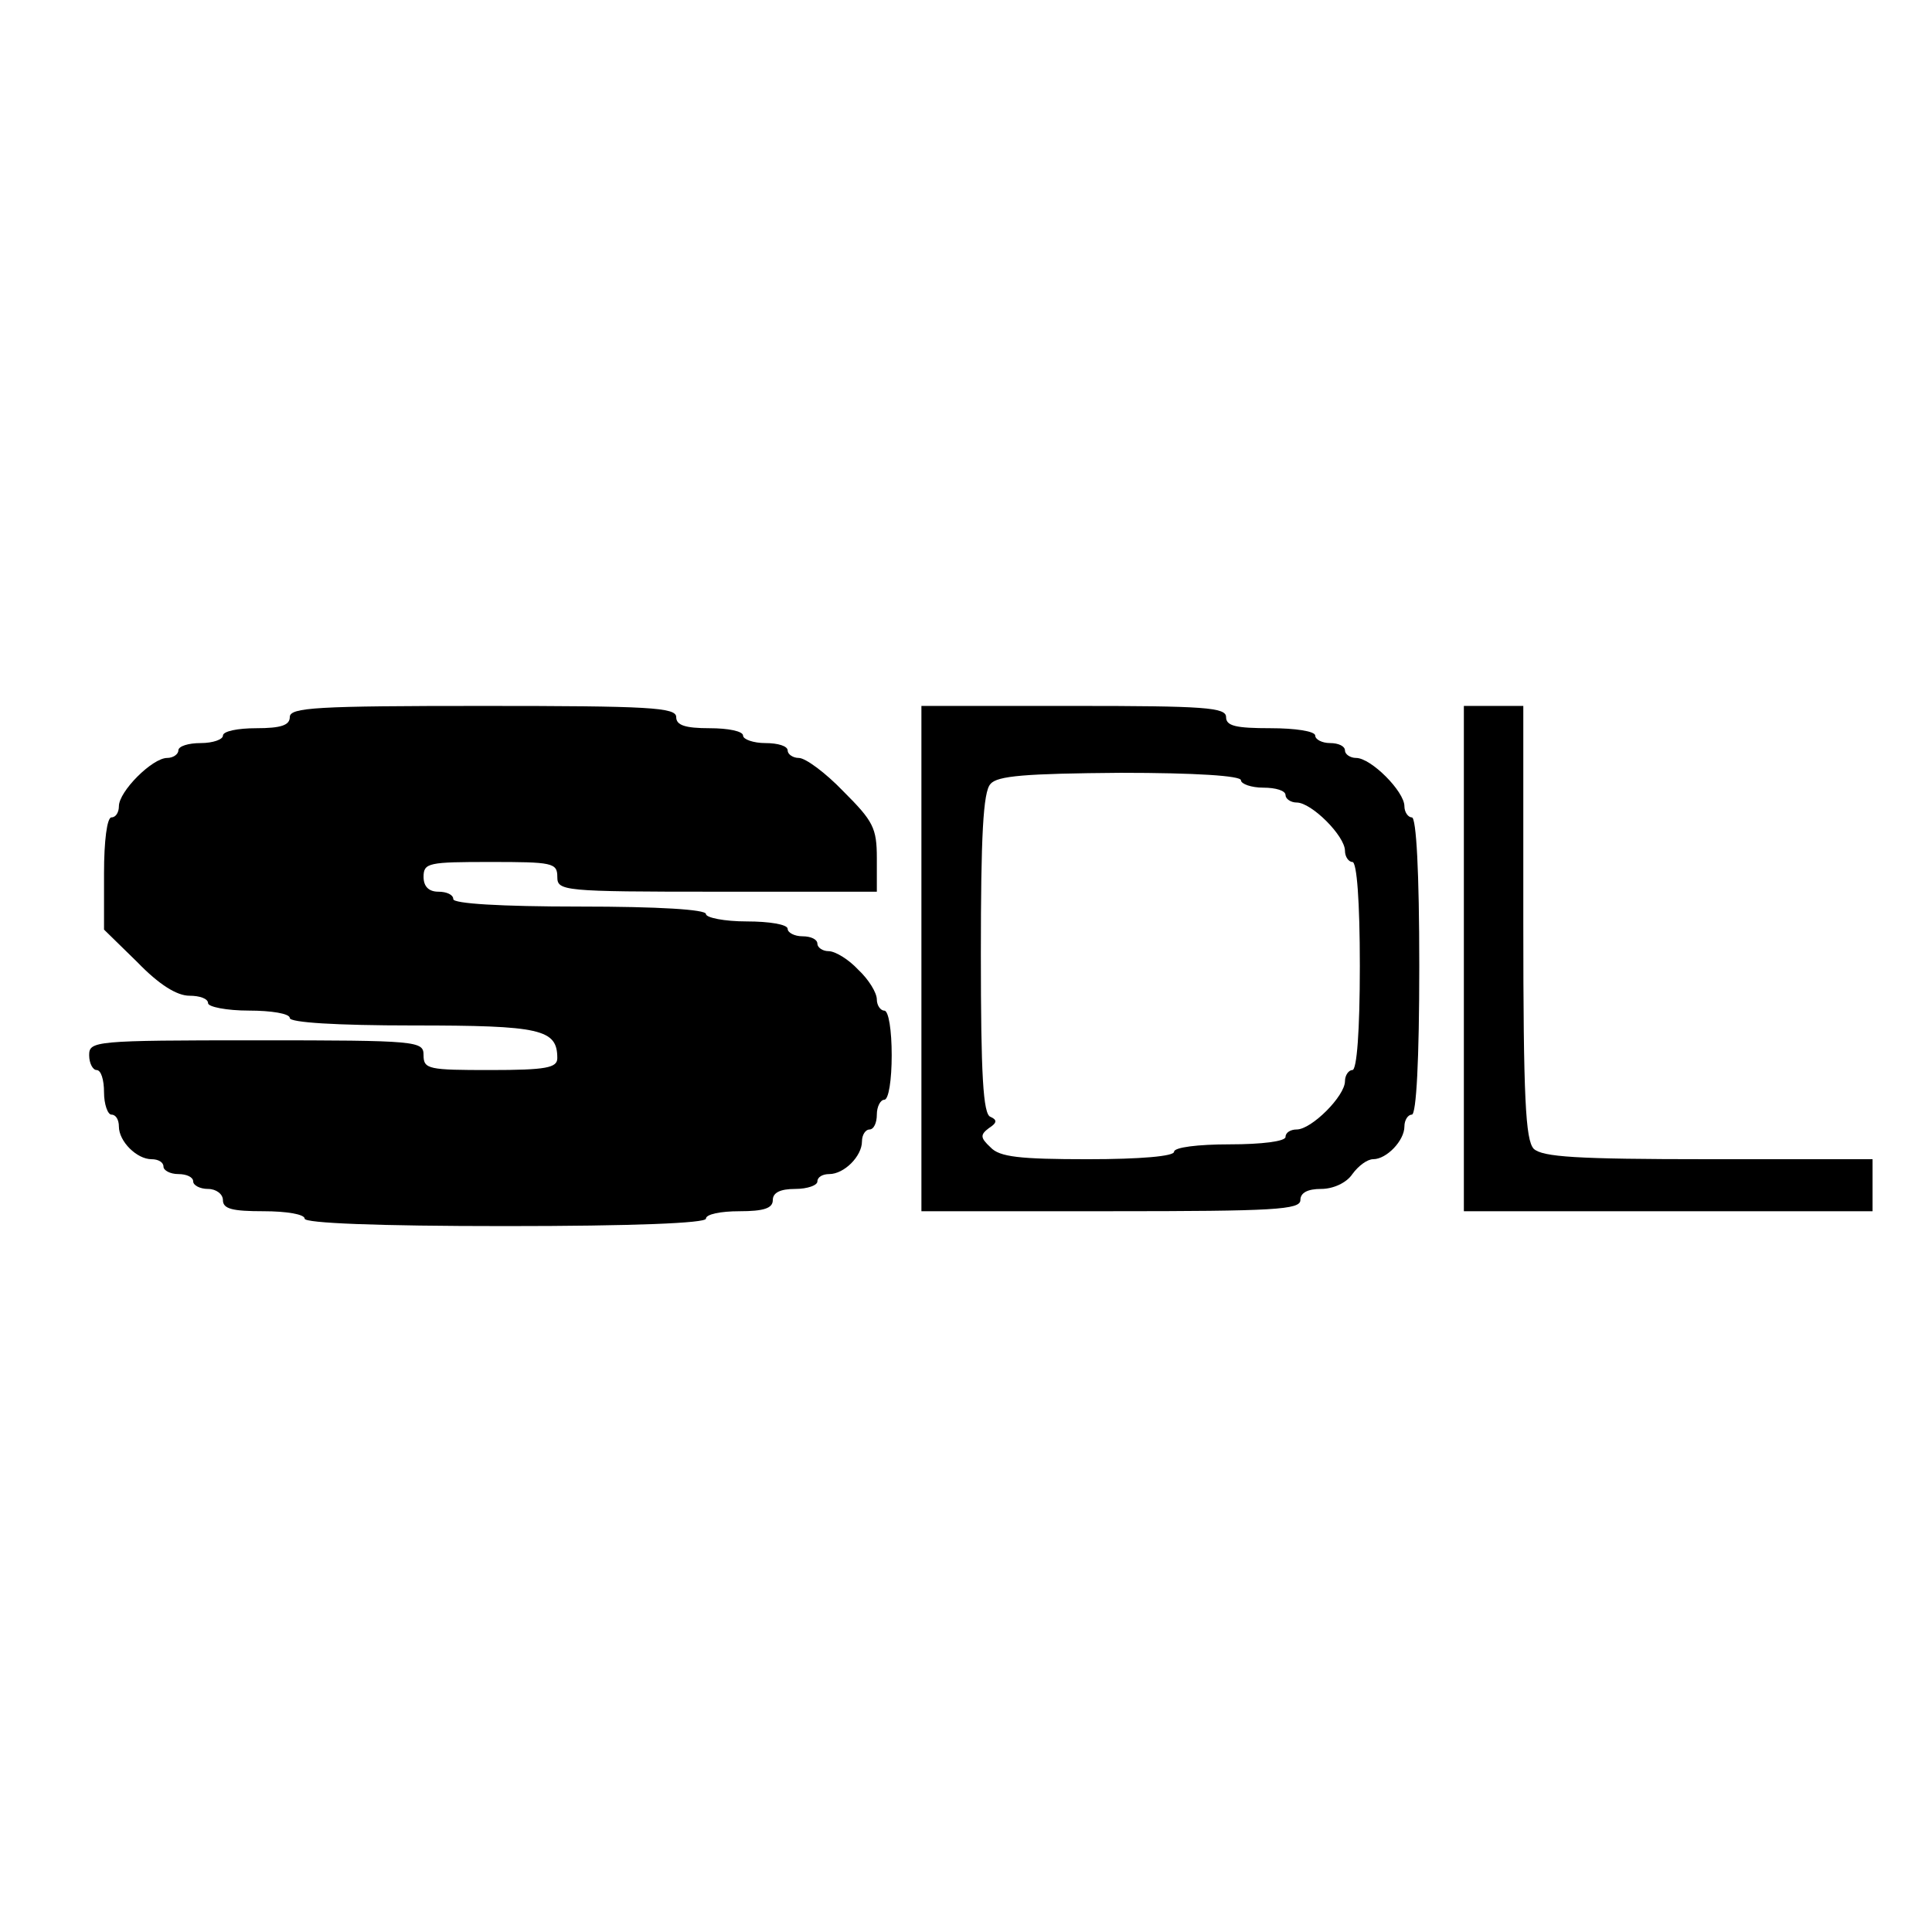
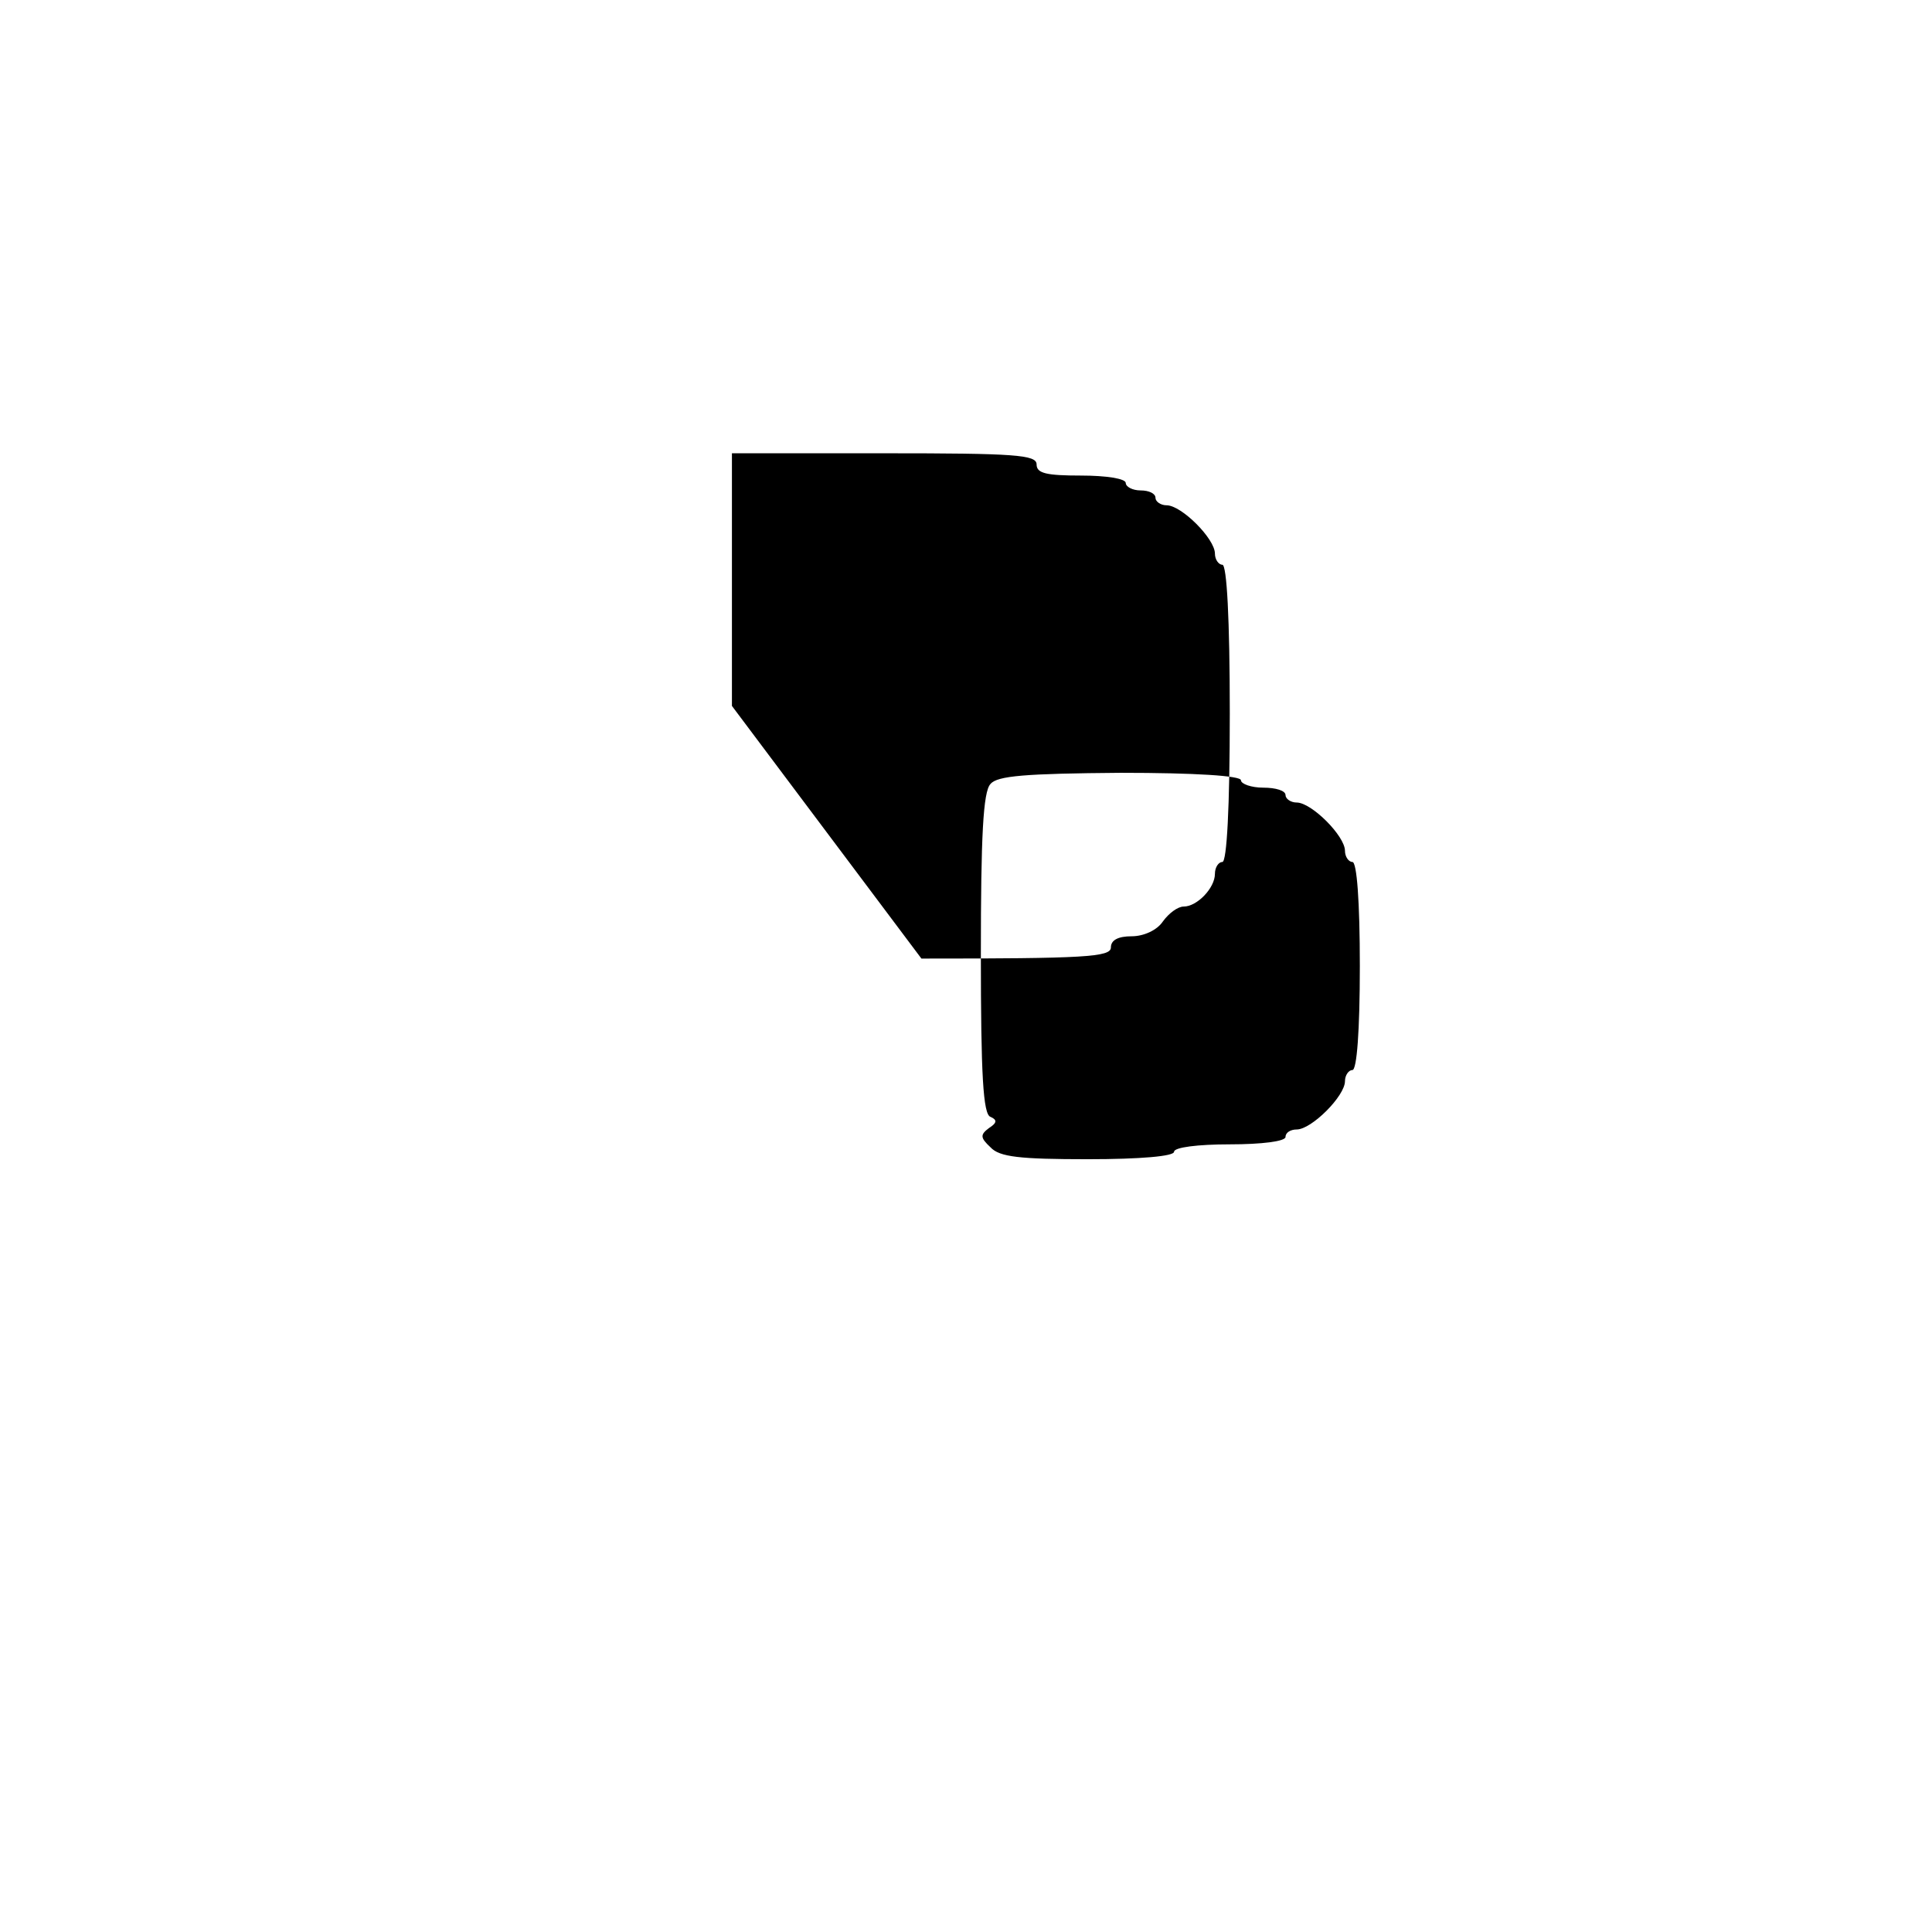
<svg xmlns="http://www.w3.org/2000/svg" version="1.0" width="260pt" height="260pt" viewBox="0 0 260 260" preserveAspectRatio="xMidYMid meet">
  <g transform="translate(0,260) scale(0.1,-0.1)" fill="#000000" stroke="none">
-     <path d="M390 1635 c0 -11 -12 -15 -45 -15 -25 0 -45 -4 -45 -10 0 -5 -13 -10 -30 -10 -16 0 -30 -4 -30 -10 0 -5 -7 -10 -15 -10 -20 0 -65 -45 -65 -65 0 -8 -4 -15 -10 -15 -6 0 -10 -32 -10 -75 l0 -76 45 -44 c29 -30 53 -45 70 -45 14 0 25 -4 25 -10 0 -5 25 -10 55 -10 30 0 55 -4 55 -10 0 -6 62 -10 166 -10 172 0 194 -5 194 -44 0 -13 -15 -16 -90 -16 -83 0 -90 1 -90 20 0 19 -7 20 -225 20 -218 0 -225 -1 -225 -20 0 -11 5 -20 10 -20 6 0 10 -13 10 -30 0 -16 5 -30 10 -30 6 0 10 -7 10 -16 0 -20 24 -44 44 -44 9 0 16 -4 16 -10 0 -5 9 -10 20 -10 11 0 20 -4 20 -10 0 -5 9 -10 20 -10 11 0 20 -7 20 -15 0 -12 13 -15 55 -15 30 0 55 -4 55 -10 0 -6 97 -10 270 -10 173 0 270 4 270 10 0 6 20 10 45 10 33 0 45 4 45 15 0 10 10 15 30 15 17 0 30 5 30 10 0 6 7 10 16 10 20 0 44 24 44 44 0 9 5 16 10 16 6 0 10 9 10 20 0 11 5 20 10 20 6 0 10 27 10 60 0 33 -4 60 -10 60 -5 0 -10 7 -10 15 0 9 -11 27 -25 40 -13 14 -31 25 -40 25 -8 0 -15 5 -15 10 0 6 -9 10 -20 10 -11 0 -20 5 -20 10 0 6 -25 10 -55 10 -30 0 -55 5 -55 10 0 6 -63 10 -170 10 -107 0 -170 4 -170 10 0 6 -9 10 -20 10 -13 0 -20 7 -20 20 0 19 7 20 90 20 83 0 90 -1 90 -20 0 -19 7 -20 215 -20 l215 0 0 45 c0 41 -5 50 -45 90 -24 25 -51 45 -60 45 -8 0 -15 5 -15 10 0 6 -13 10 -30 10 -16 0 -30 5 -30 10 0 6 -20 10 -45 10 -33 0 -45 4 -45 15 0 13 -36 15 -260 15 -224 0 -260 -2 -260 -15z" />
-     <path d="M1240 1310 l0 -340 255 0 c220 0 255 2 255 15 0 10 10 15 28 15 16 0 34 8 42 20 8 11 20 20 28 20 18 0 42 25 42 44 0 9 5 16 10 16 6 0 10 73 10 200 0 127 -4 200 -10 200 -5 0 -10 7 -10 15 0 20 -45 65 -65 65 -8 0 -15 5 -15 10 0 6 -9 10 -20 10 -11 0 -20 5 -20 10 0 6 -27 10 -60 10 -47 0 -60 3 -60 15 0 13 -29 15 -205 15 l-205 0 0 -340z m430 240 c0 -5 14 -10 30 -10 17 0 30 -4 30 -10 0 -5 7 -10 15 -10 20 0 65 -45 65 -65 0 -8 5 -15 10 -15 6 0 10 -53 10 -140 0 -87 -4 -140 -10 -140 -5 0 -10 -7 -10 -15 0 -20 -45 -65 -65 -65 -8 0 -15 -4 -15 -10 0 -6 -32 -10 -75 -10 -43 0 -75 -4 -75 -10 0 -6 -45 -10 -116 -10 -92 0 -119 3 -131 16 -14 13 -14 17 -2 26 11 7 11 11 2 15 -10 3 -13 57 -13 219 0 158 3 219 13 229 9 11 47 14 175 15 101 0 162 -4 162 -10z" />
-     <path d="M1970 1310 l0 -340 275 0 275 0 0 35 0 35 -221 0 c-178 0 -223 3 -235 14 -11 12 -14 67 -14 305 l0 291 -40 0 -40 0 0 -340z" />
+     <path d="M1240 1310 c220 0 255 2 255 15 0 10 10 15 28 15 16 0 34 8 42 20 8 11 20 20 28 20 18 0 42 25 42 44 0 9 5 16 10 16 6 0 10 73 10 200 0 127 -4 200 -10 200 -5 0 -10 7 -10 15 0 20 -45 65 -65 65 -8 0 -15 5 -15 10 0 6 -9 10 -20 10 -11 0 -20 5 -20 10 0 6 -27 10 -60 10 -47 0 -60 3 -60 15 0 13 -29 15 -205 15 l-205 0 0 -340z m430 240 c0 -5 14 -10 30 -10 17 0 30 -4 30 -10 0 -5 7 -10 15 -10 20 0 65 -45 65 -65 0 -8 5 -15 10 -15 6 0 10 -53 10 -140 0 -87 -4 -140 -10 -140 -5 0 -10 -7 -10 -15 0 -20 -45 -65 -65 -65 -8 0 -15 -4 -15 -10 0 -6 -32 -10 -75 -10 -43 0 -75 -4 -75 -10 0 -6 -45 -10 -116 -10 -92 0 -119 3 -131 16 -14 13 -14 17 -2 26 11 7 11 11 2 15 -10 3 -13 57 -13 219 0 158 3 219 13 229 9 11 47 14 175 15 101 0 162 -4 162 -10z" />
  </g>
</svg>